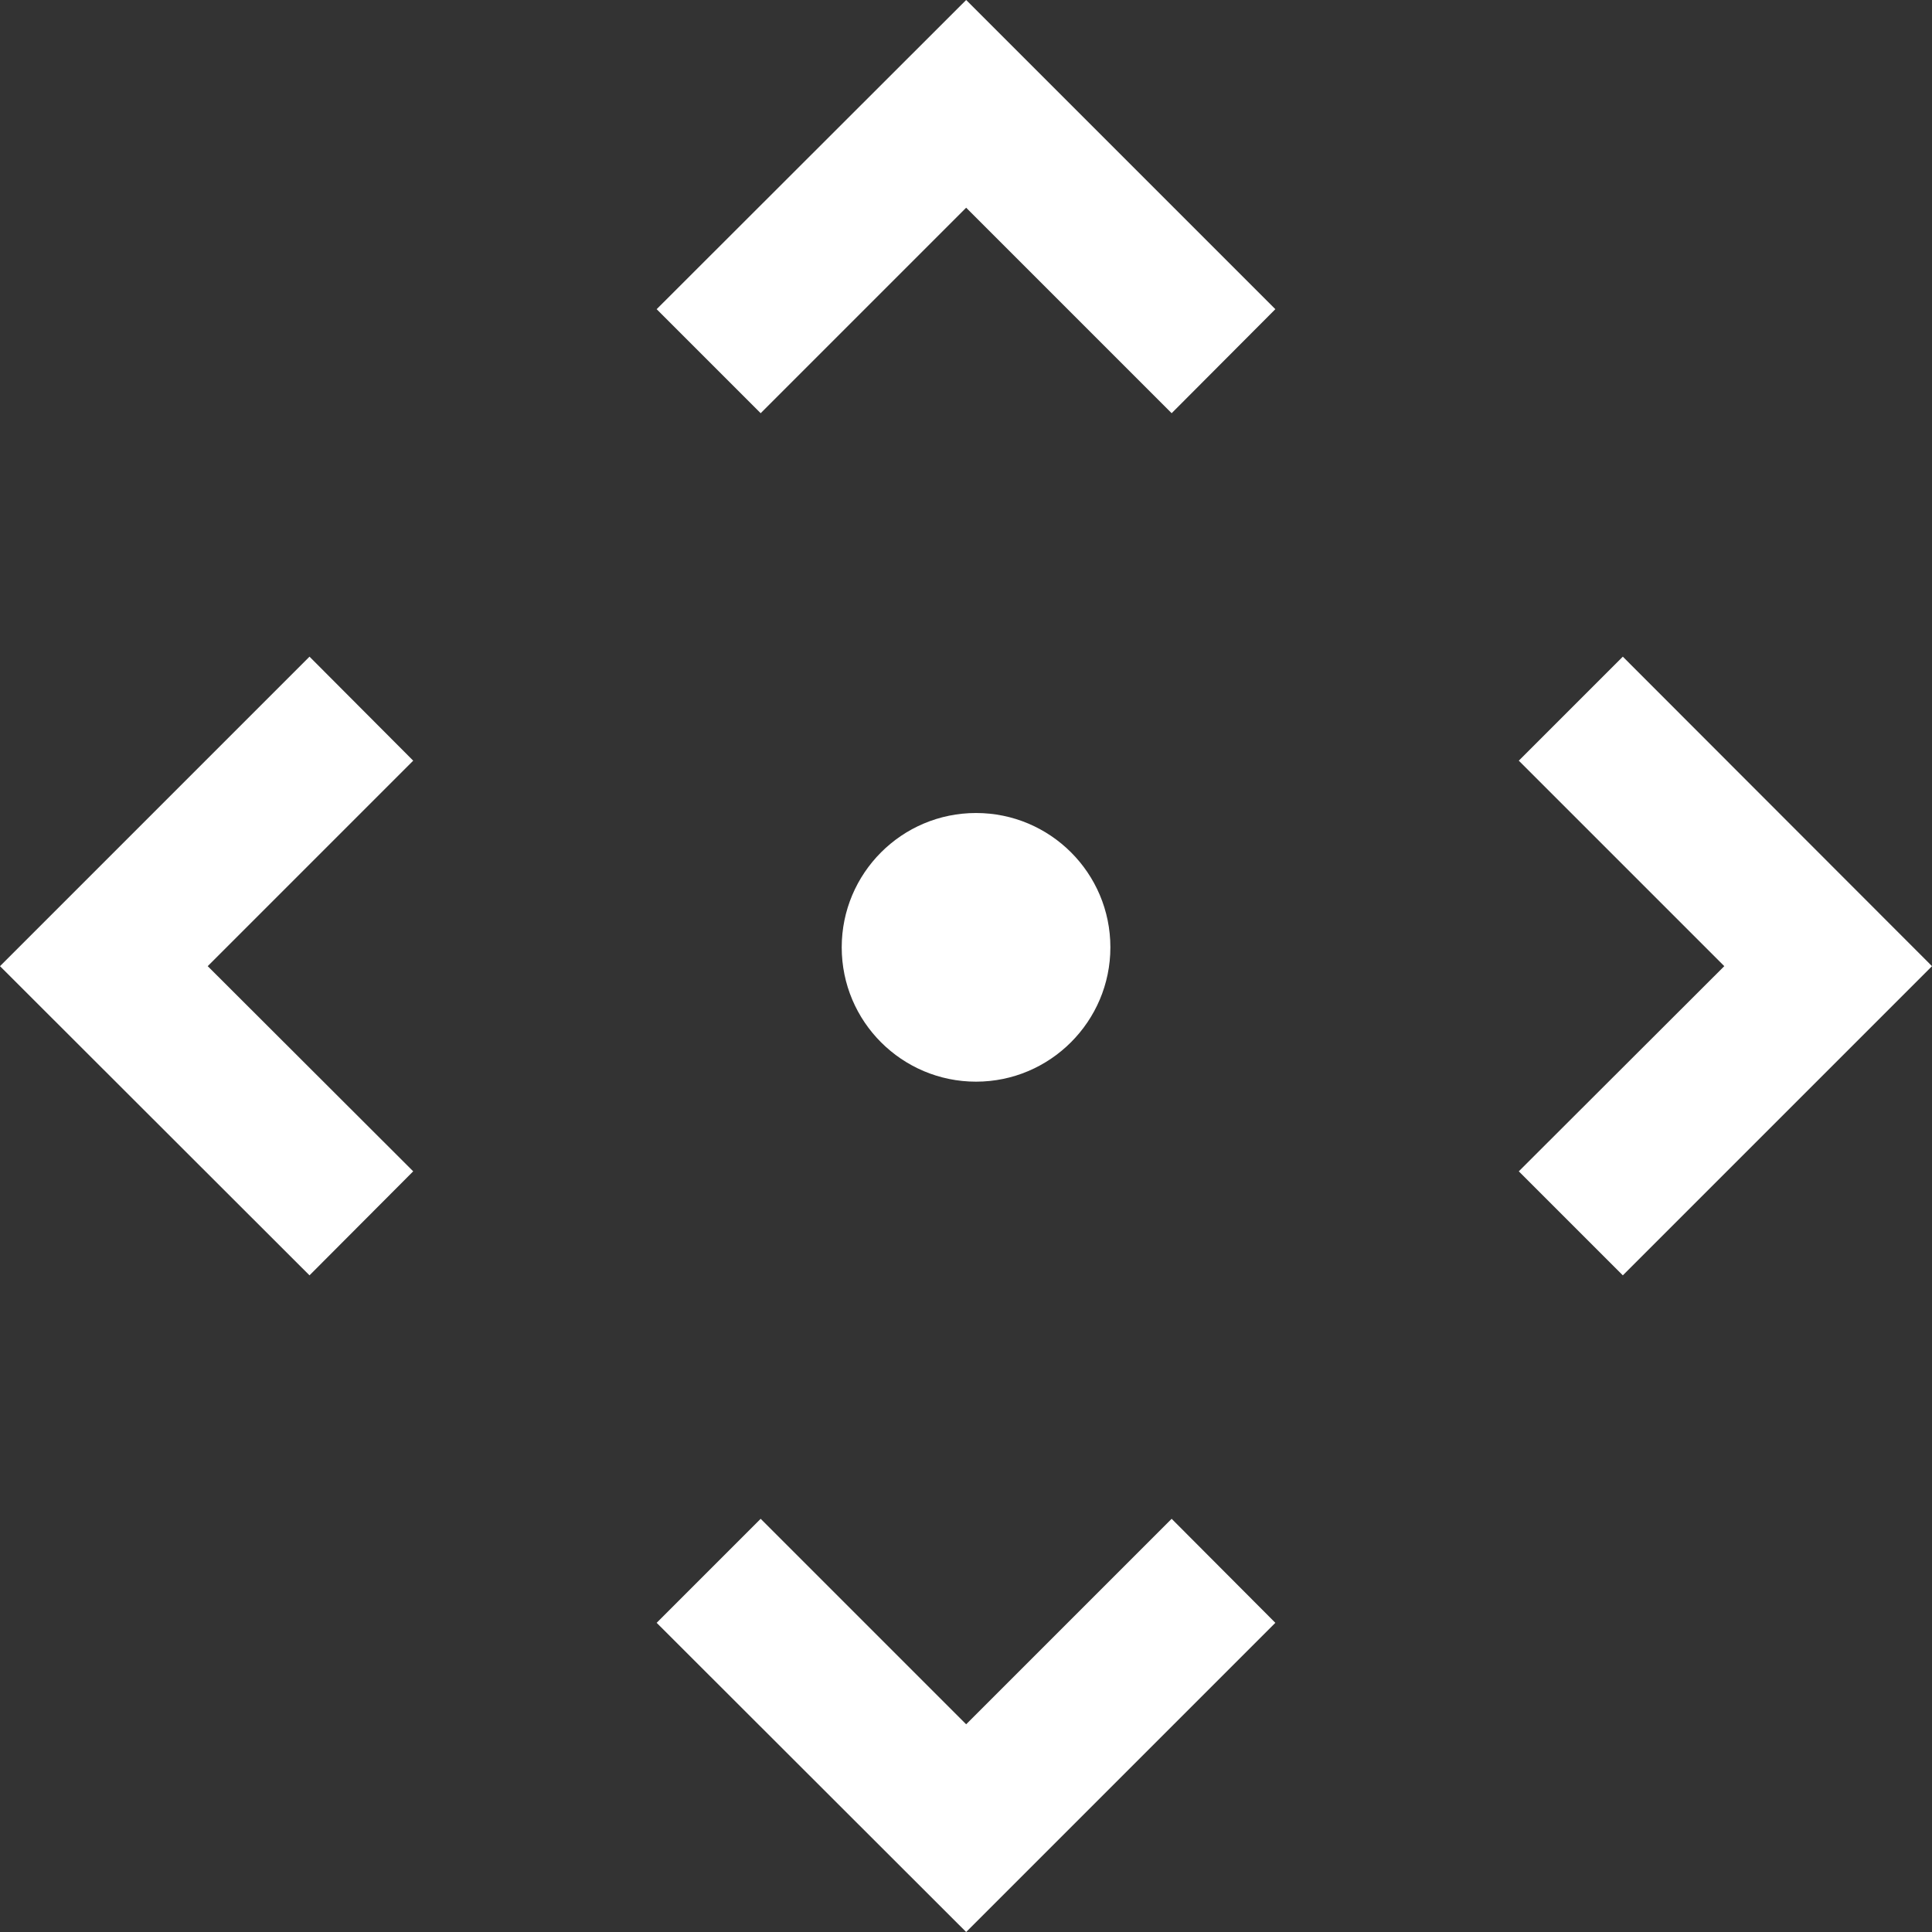
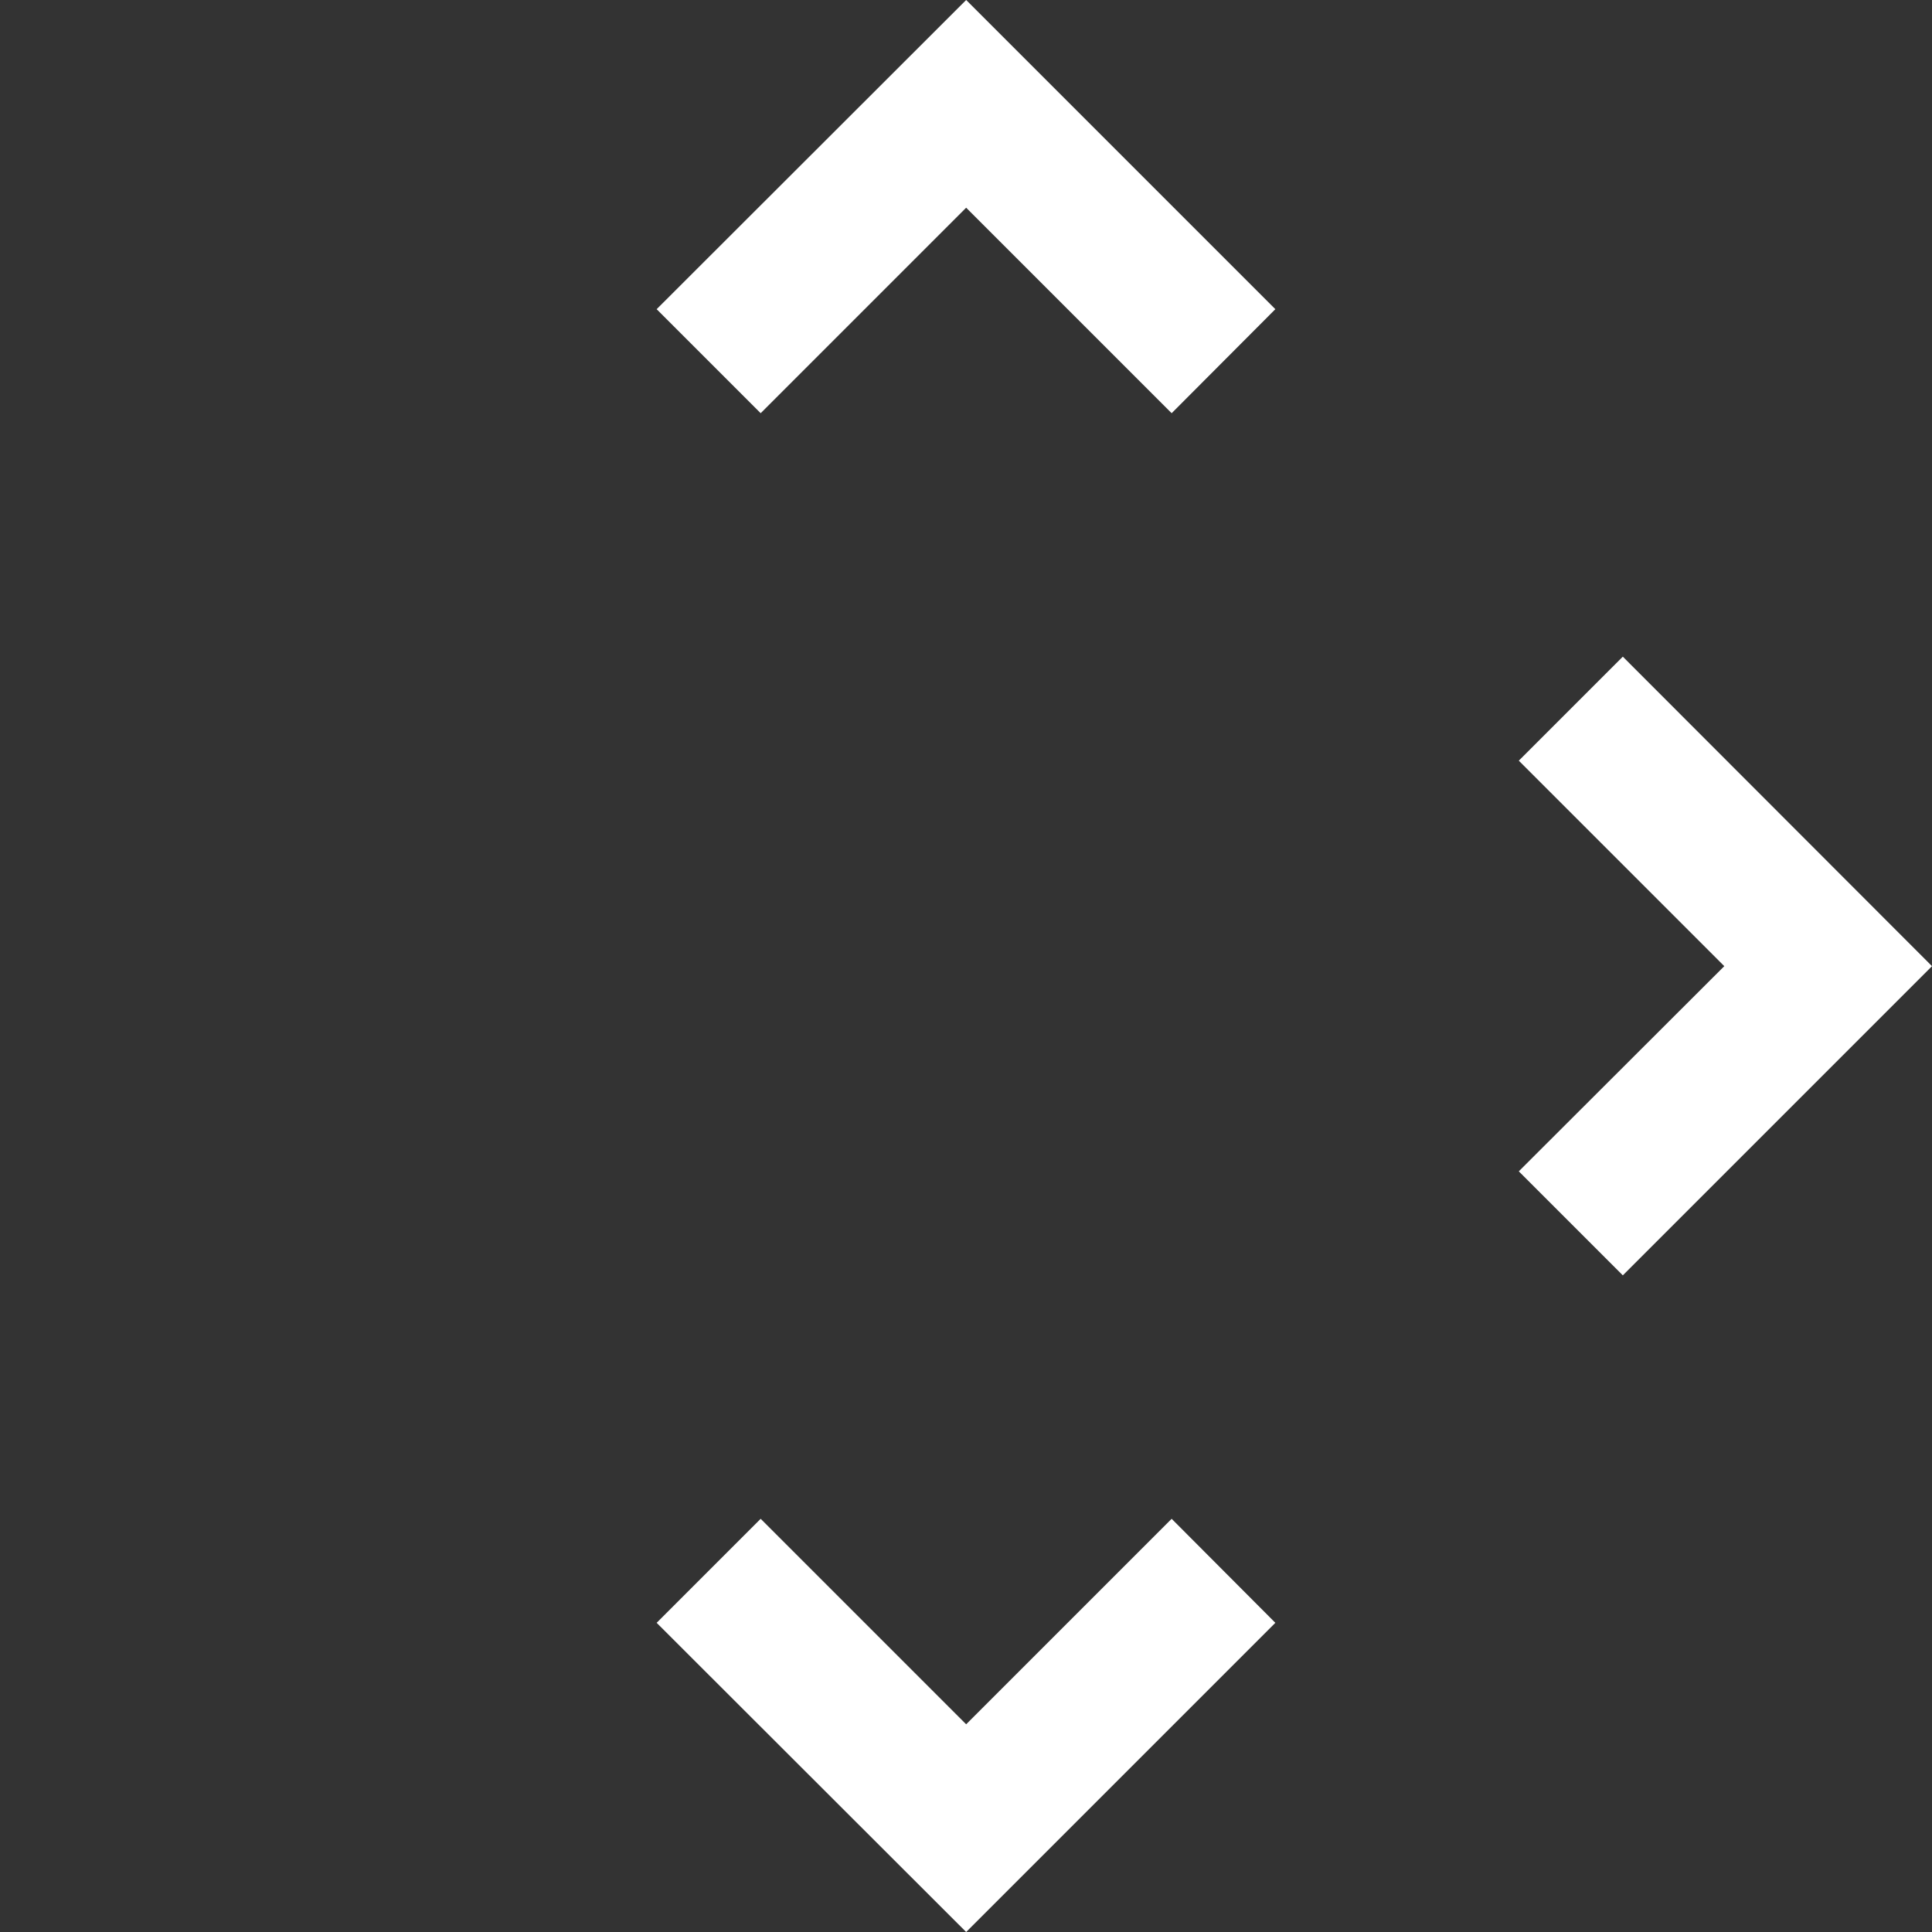
<svg xmlns="http://www.w3.org/2000/svg" version="1.1" id="Layer_1" x="0px" y="0px" viewBox="0 0 60.55 60.55" style="enable-background:new 0 0 60.55 60.55;" xml:space="preserve">
  <rect x="0" y="0" width="60.55" height="60.55" fill="#333333" stroke="none" />
  <style type="text/css">
	.st0{fill:#FFFFFF;}
</style>
-   <path class="st0" d="M34.8,29.69c0-2.33-1.89-4.21-4.21-4.21c-2.33,0-4.21,1.89-4.21,4.21c0,2.33,1.89,4.21,4.21,4.21  C32.91,33.9,34.8,32.01,34.8,29.69" />
-   <polygon class="st0" points="9.7,20.58 0,30.28 9.7,39.97 12.95,36.71 6.51,30.28 12.95,23.84 " />
  <polygon class="st0" points="50.86,20.58 47.6,23.84 54.04,30.28 47.6,36.71 50.86,39.97 60.55,30.28 " />
  <polygon class="st0" points="20.58,9.69 23.84,12.95 30.28,6.51 36.72,12.95 39.97,9.69 30.28,0 " />
  <polygon class="st0" points="30.28,54.04 23.84,47.6 20.58,50.86 30.28,60.55 39.97,50.86 36.72,47.6 " />
</svg>